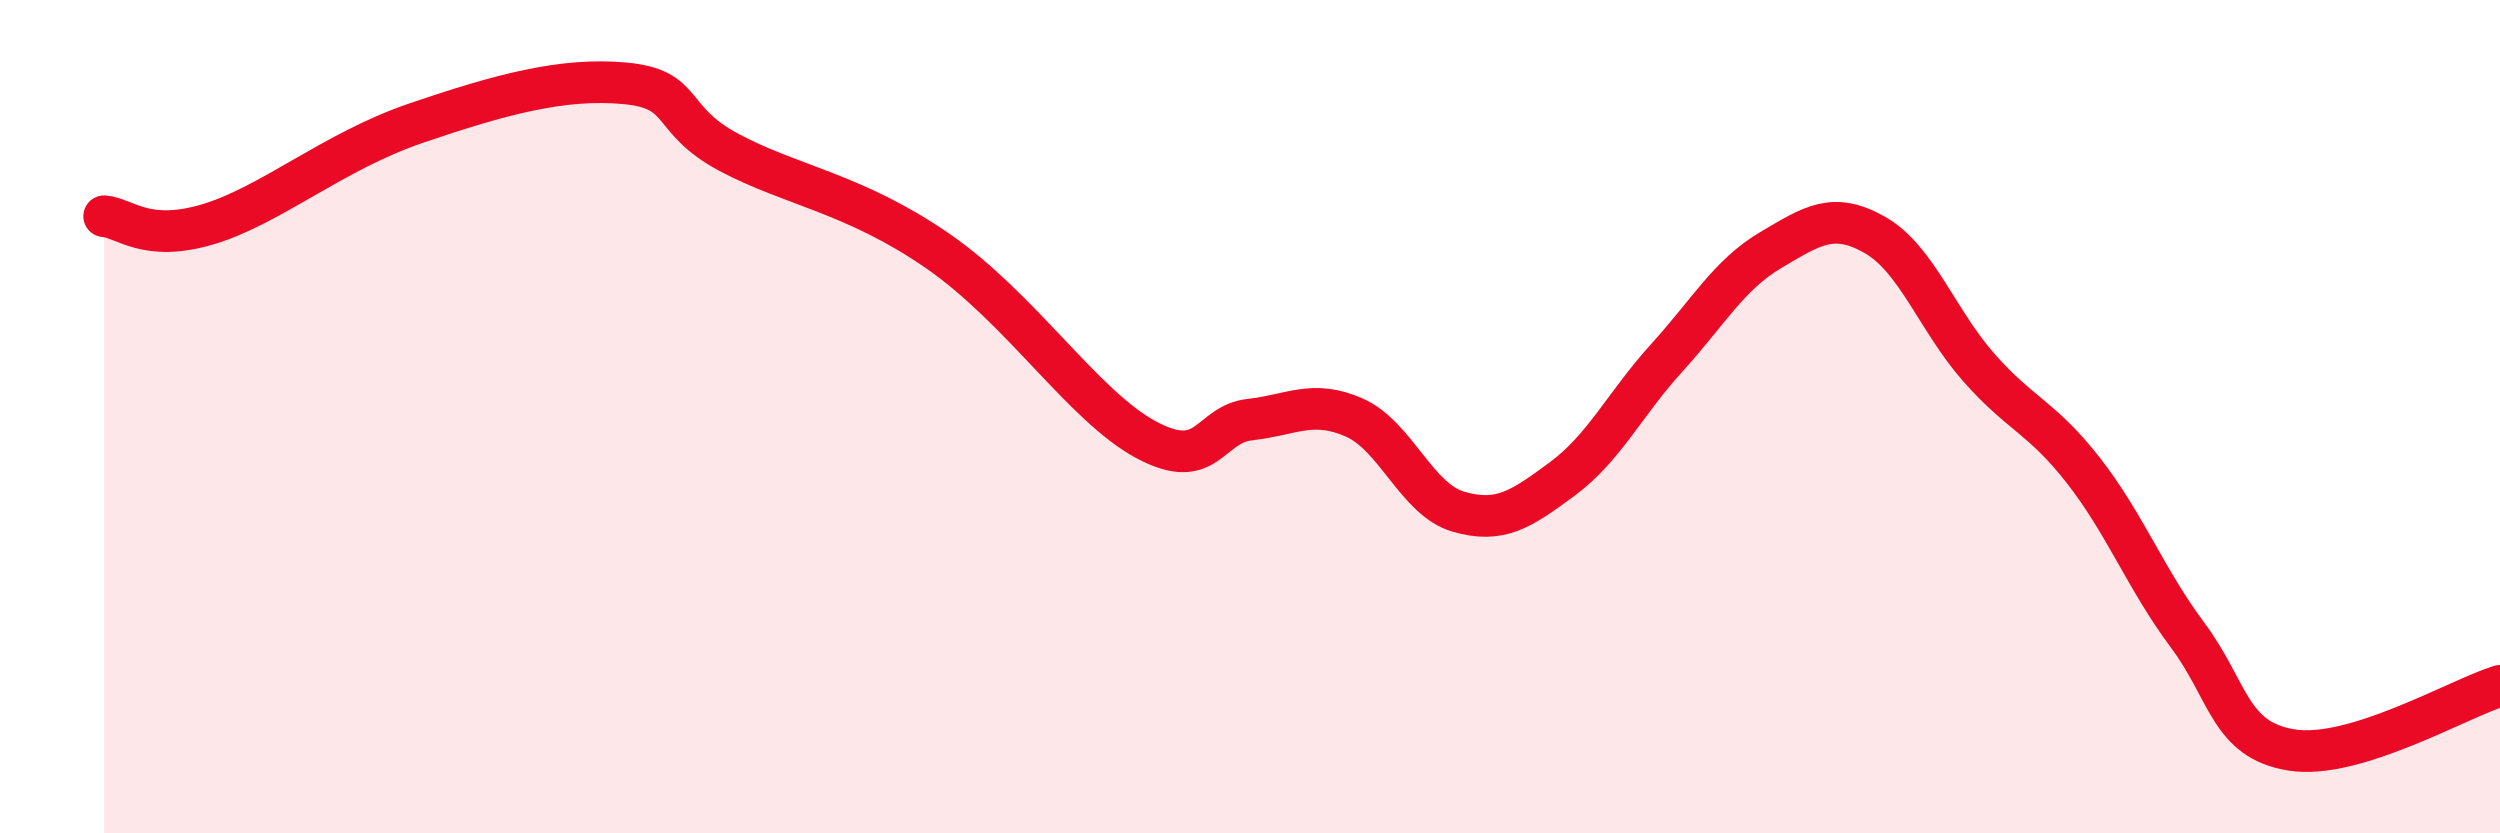
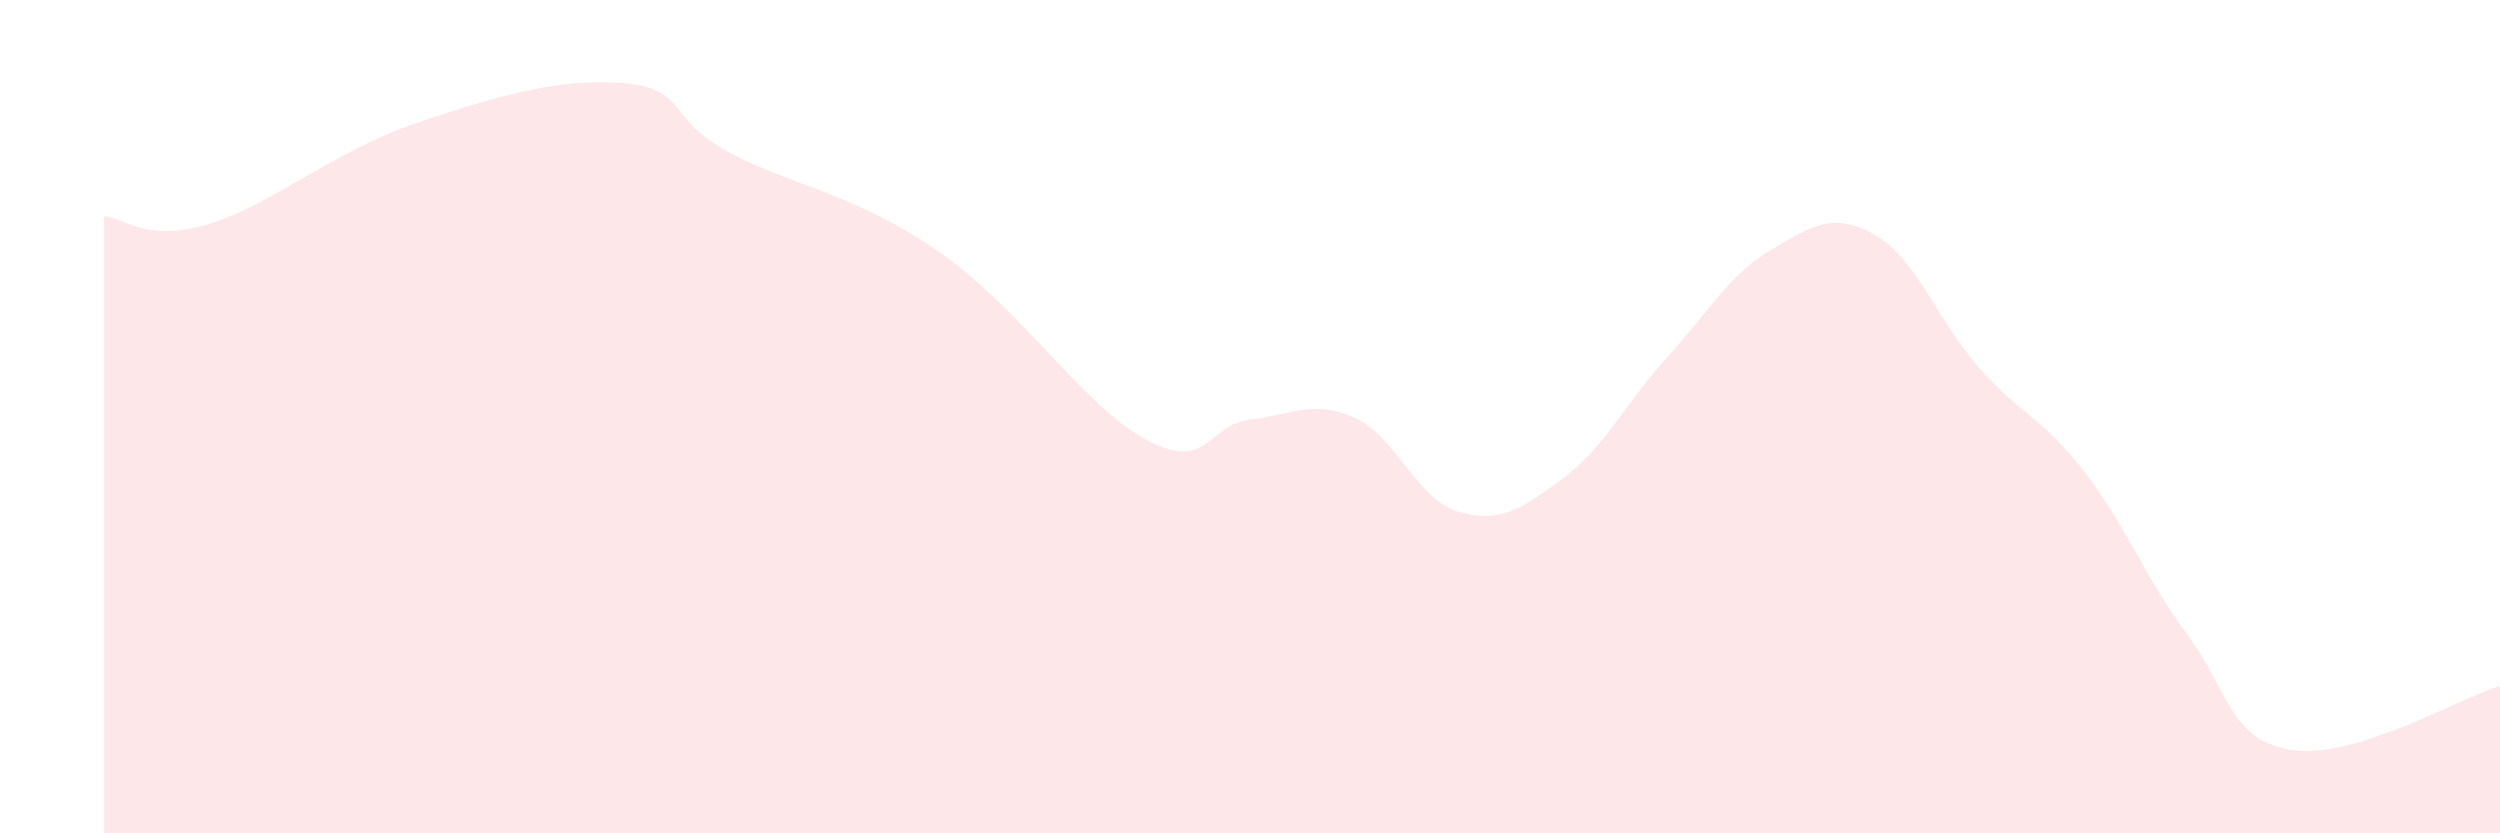
<svg xmlns="http://www.w3.org/2000/svg" width="60" height="20" viewBox="0 0 60 20">
  <path d="M 2.5,5.19 C 3,5.23 3.5,5.83 5,5.38 C 6.5,4.93 8,3.63 10,2.95 C 12,2.27 13.5,1.86 15,2 C 16.5,2.14 16,2.86 17.5,3.66 C 19,4.46 20.5,4.64 22.5,6.02 C 24.5,7.4 26,9.74 27.5,10.55 C 29,11.36 29,10.18 30,10.07 C 31,9.96 31.5,9.58 32.5,10.02 C 33.5,10.46 34,11.99 35,12.28 C 36,12.57 36.5,12.23 37.5,11.49 C 38.5,10.75 39,9.69 40,8.59 C 41,7.49 41.5,6.59 42.5,6 C 43.5,5.41 44,5.07 45,5.64 C 46,6.21 46.5,7.7 47.5,8.83 C 48.5,9.96 49,10.01 50,11.29 C 51,12.57 51.5,13.9 52.5,15.24 C 53.5,16.58 53.5,17.76 55,18 C 56.5,18.24 59,16.77 60,16.46L60 20L2.5 20Z" fill="#EB0A25" opacity="0.1" stroke-linecap="round" stroke-linejoin="round" />
-   <path d="M 2.5,5.19 C 3,5.23 3.5,5.83 5,5.38 C 6.5,4.93 8,3.63 10,2.95 C 12,2.27 13.5,1.86 15,2 C 16.5,2.14 16,2.86 17.5,3.66 C 19,4.46 20.5,4.64 22.5,6.02 C 24.5,7.4 26,9.74 27.5,10.55 C 29,11.36 29,10.18 30,10.07 C 31,9.96 31.5,9.58 32.5,10.02 C 33.5,10.46 34,11.99 35,12.28 C 36,12.57 36.5,12.23 37.5,11.49 C 38.5,10.75 39,9.69 40,8.59 C 41,7.49 41.5,6.59 42.5,6 C 43.5,5.41 44,5.07 45,5.64 C 46,6.21 46.5,7.7 47.5,8.83 C 48.5,9.96 49,10.01 50,11.29 C 51,12.57 51.5,13.9 52.5,15.24 C 53.5,16.58 53.5,17.76 55,18 C 56.5,18.24 59,16.77 60,16.46" stroke="#EB0A25" stroke-width="1" fill="none" stroke-linecap="round" stroke-linejoin="round" />
</svg>